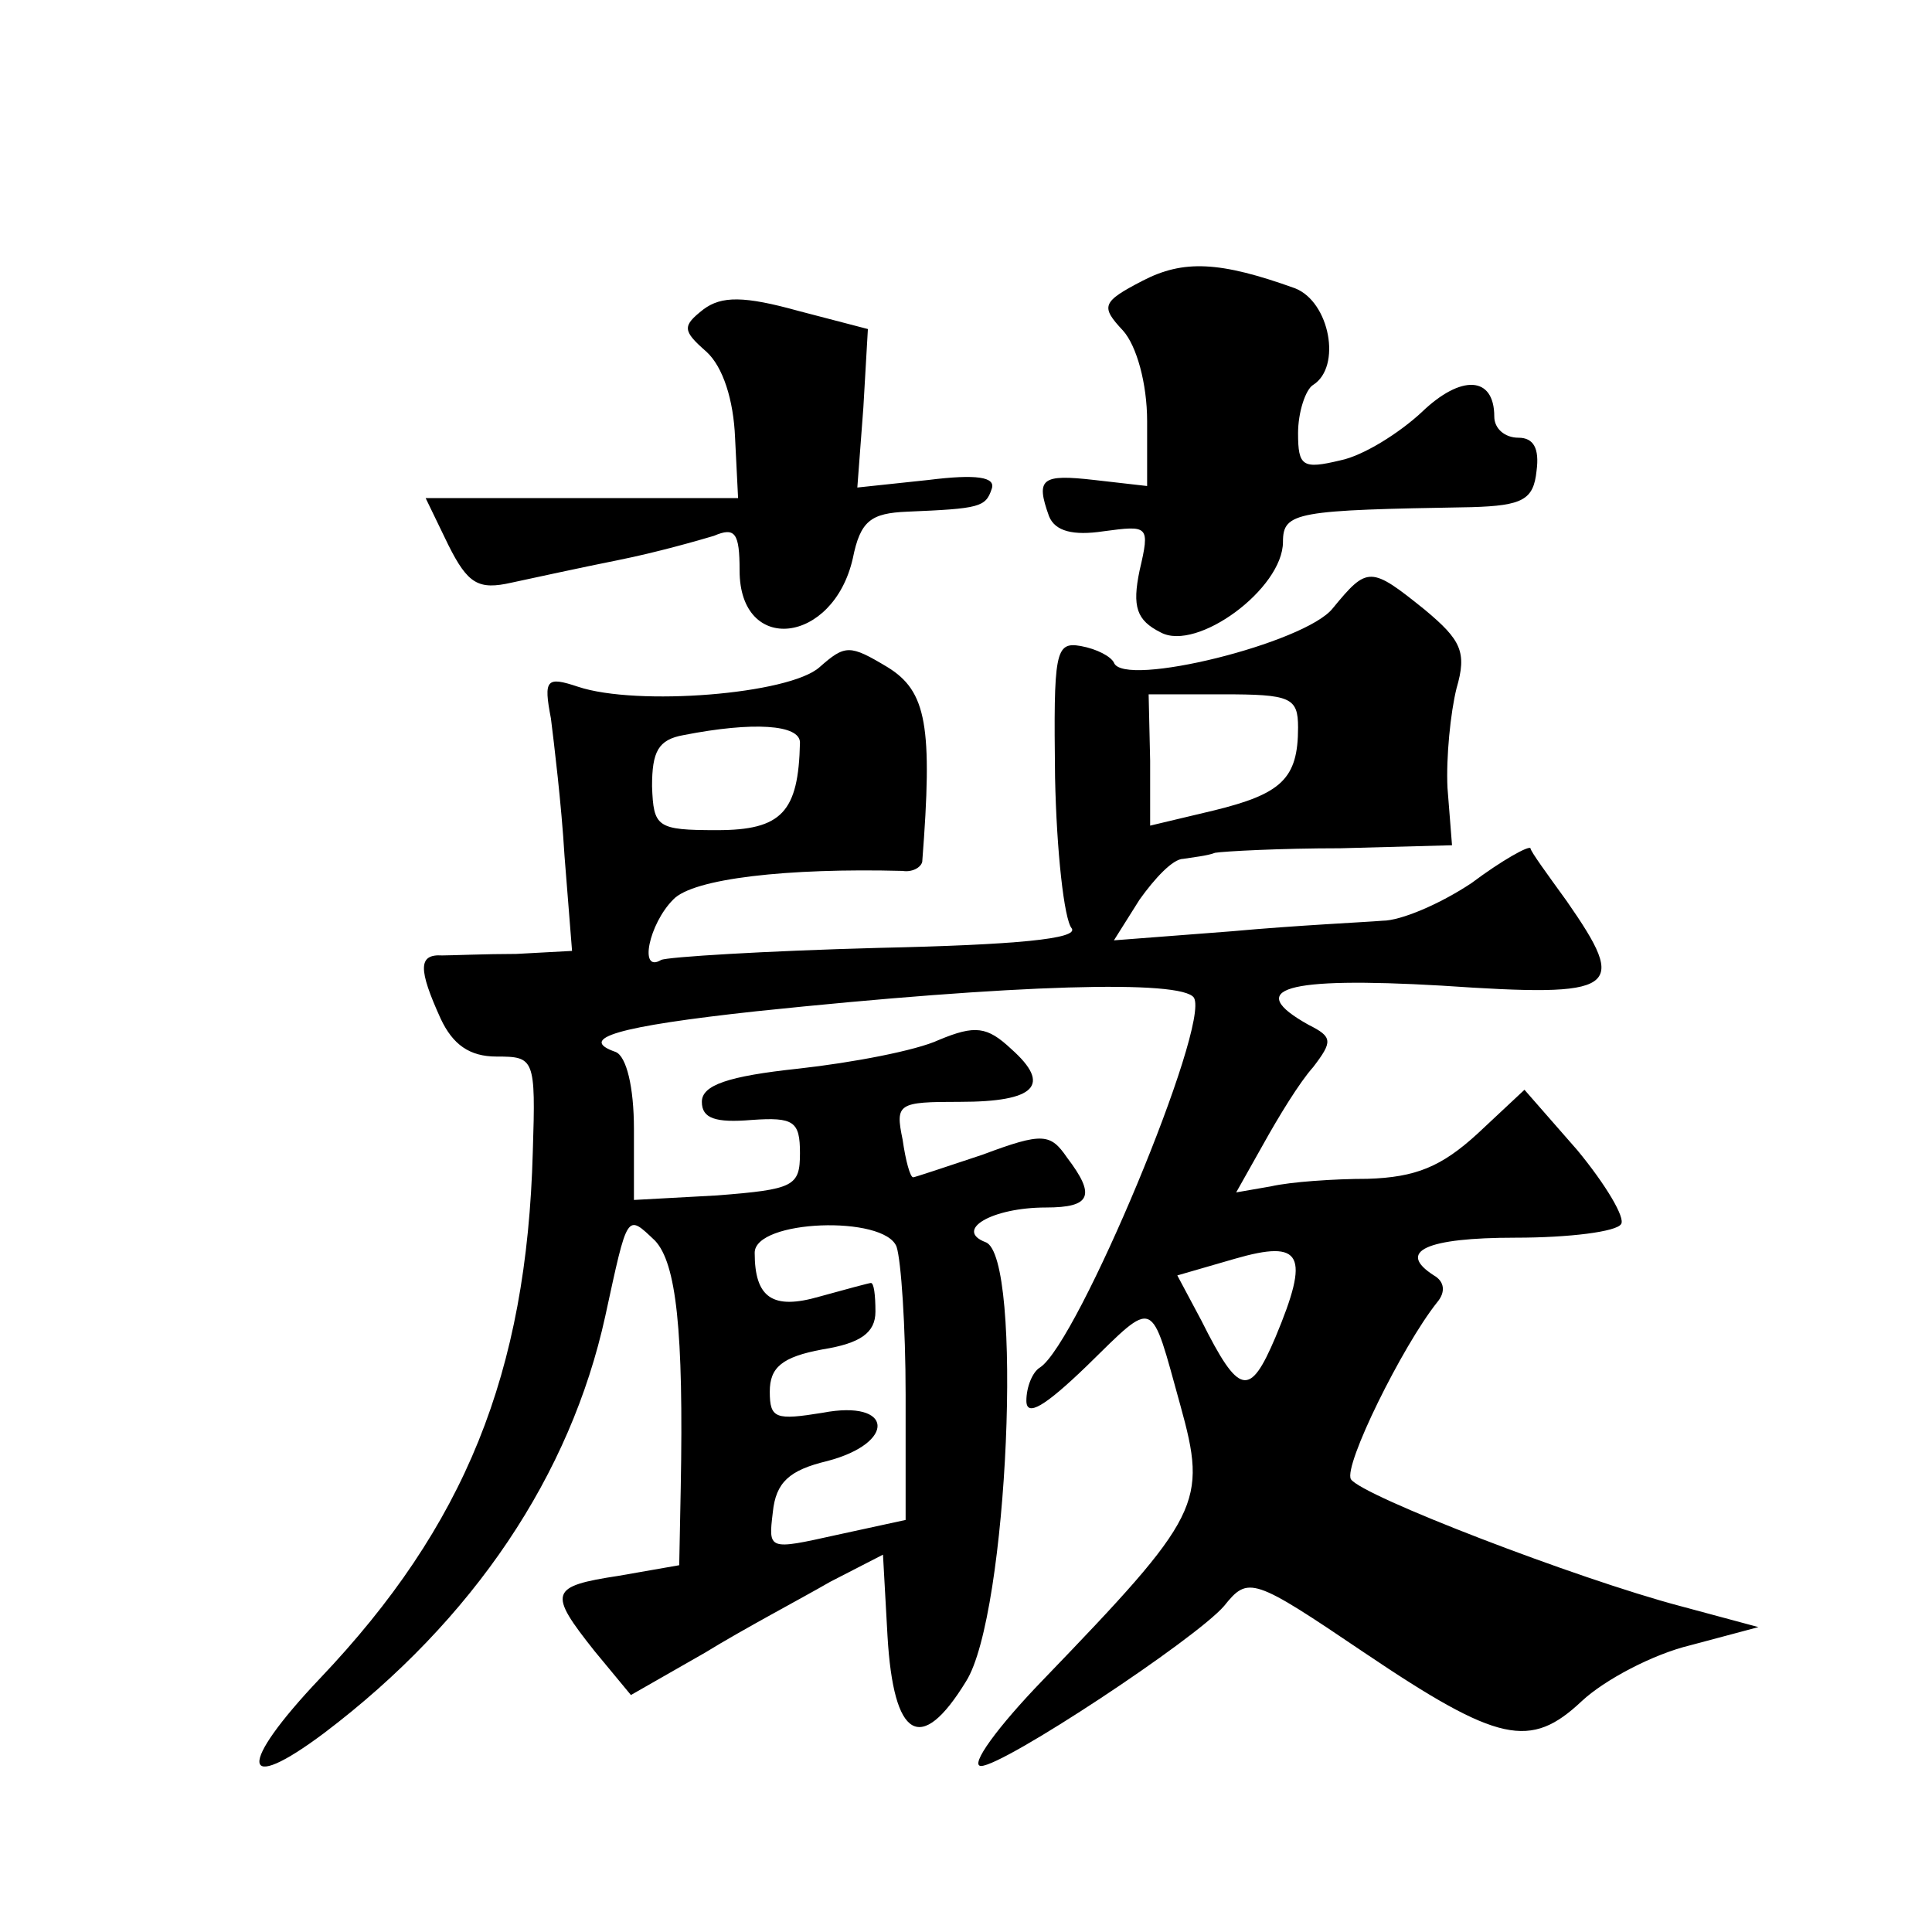
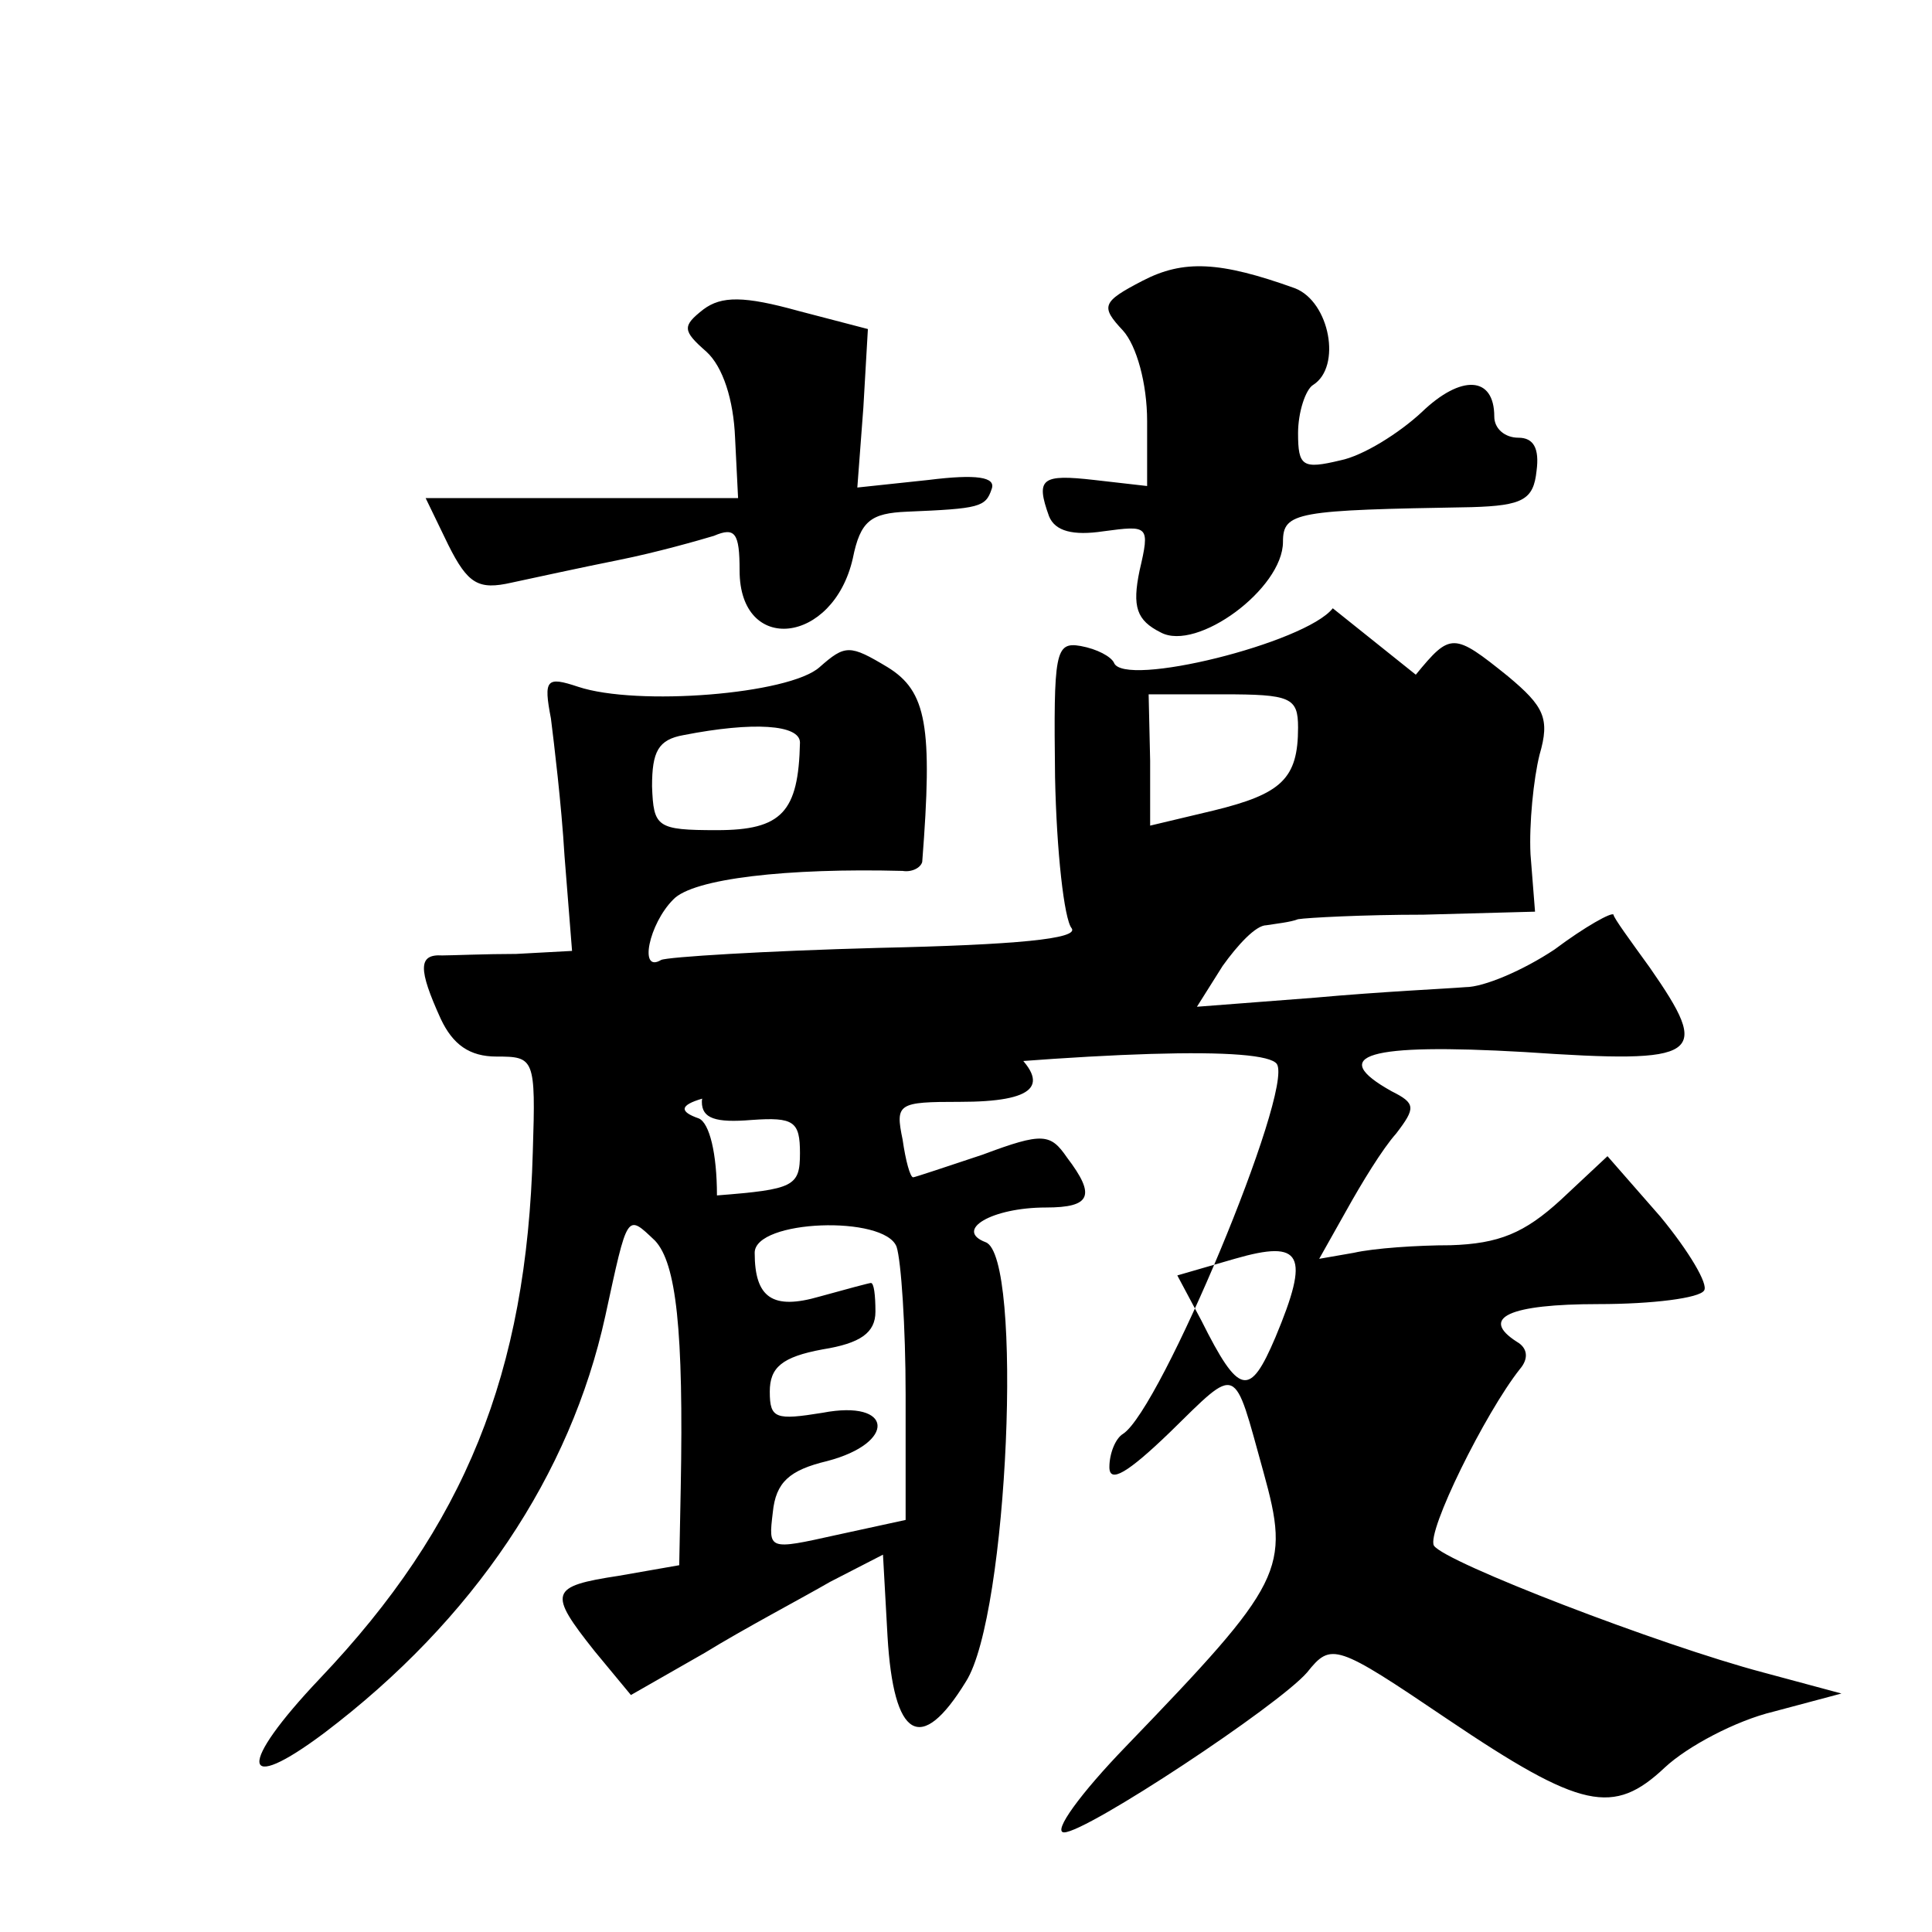
<svg xmlns="http://www.w3.org/2000/svg" version="1.0" width="128pt" height="128pt" viewBox="0 0 128 128" preserveAspectRatio="xMidYMid meet">
  <g transform="translate(0,128) scale(0.1,-0.1)" fill="#0" stroke="none">
-     <path d="M757 1094 c-27 -14 -28 -17 -13 -33 9 -10 16 -35 16 -60 l0 -43 -35 4 c-35 4 -39 1 -30 -24 4 -10 16 -13 36 -10 30 4 31 4 24 -26 -5 -24 -2 -33 14 -41 24 -13 81 29 81 60 0 20 9 21 125 23 34 1 41 5 43 24 2 15 -2 22 -12 22 -9 0 -16 6 -16 14 0 27 -22 28 -48 3 -15 -14 -39 -29 -54 -32 -25 -6 -28 -4 -28 18 0 14 5 29 10 32 19 12 11 55 -12 64 -50 18 -74 19 -101 5z M466 1075 c-14 -11 -14 -14 2 -28 11 -10 18 -32 19 -57 l2 -40 -104 0 -103 0 15 -31 c13 -26 20 -30 42 -25 14 3 46 10 71 15 25 5 53 13 63 16 14 6 17 2 17 -23 0 -56 62 -49 75 8 5 25 12 30 36 31 48 2 52 3 56 15 3 8 -10 10 -42 6 l-47 -5 4 53 3 52 -46 12 c-36 10 -51 10 -63 1z M883 877 c-18 -23 -139 -53 -145 -36 -2 4 -11 9 -22 11 -17 3 -18 -4 -17 -87 1 -49 6 -94 11 -100 5 -7 -37 -11 -128 -13 -75 -2 -140 -6 -144 -8 -15 -9 -8 24 8 40 13 14 76 21 152 19 6 -1 12 2 13 6 7 90 3 113 -23 129 -25 15 -28 15 -45 0 -20 -18 -121 -26 -160 -13 -21 7 -23 5 -18 -21 2 -16 7 -57 9 -91 l5 -63 -37 -2 c-20 0 -43 -1 -49 -1 -16 1 -16 -9 -1 -42 8 -17 19 -25 37 -25 25 0 26 -1 24 -63 -4 -147 -45 -248 -141 -349 -55 -58 -53 -78 3 -36 99 75 163 171 186 276 15 69 14 68 33 50 14 -15 19 -59 17 -164 l-1 -51 -40 -7 c-46 -7 -47 -11 -16 -50 l24 -29 49 28 c26 16 64 36 83 47 l35 18 3 -54 c4 -68 22 -79 52 -30 28 44 38 282 13 291 -21 8 4 23 40 23 30 0 33 8 14 33 -11 16 -16 17 -56 2 -24 -8 -45 -15 -46 -15 -2 0 -5 11 -7 25 -5 24 -3 25 38 25 50 0 61 11 34 35 -16 15 -24 16 -48 6 -15 -7 -57 -15 -93 -19 -47 -5 -64 -11 -64 -22 0 -11 9 -14 33 -12 28 2 32 -1 32 -22 0 -22 -4 -24 -55 -28 l-55 -3 0 47 c0 28 -5 48 -12 51 -26 9 1 17 93 27 172 18 282 21 290 9 11 -18 -77 -229 -102 -245 -5 -3 -9 -13 -9 -22 0 -11 12 -4 40 23 46 45 42 46 62 -26 18 -65 14 -73 -91 -182 -30 -31 -49 -57 -41 -57 15 0 142 84 161 106 16 20 19 19 93 -31 89 -60 110 -64 144 -32 15 14 47 31 72 37 l45 12 -52 14 c-68 18 -211 73 -218 84 -5 9 34 88 57 117 6 7 5 14 -2 18 -25 16 -5 25 54 25 36 0 67 4 70 9 3 4 -10 26 -29 49 l-35 40 -31 -29 c-24 -22 -41 -29 -73 -30 -22 0 -51 -2 -64 -5 l-23 -4 18 32 c10 18 24 41 33 51 13 17 13 20 -3 28 -43 24 -16 32 88 26 118 -8 124 -3 83 56 -13 18 -24 33 -24 35 -1 2 -19 -8 -39 -23 -21 -14 -47 -25 -59 -25 -12 -1 -56 -3 -100 -7 l-78 -6 17 27 c10 14 22 27 29 27 6 1 16 2 21 4 6 1 43 3 83 3 l74 2 -3 38 c-1 20 2 50 6 66 7 24 3 32 -21 52 -36 29 -38 29 -61 1z m-23 -79 c0 -34 -11 -44 -56 -55 l-42 -10 0 43 -1 44 49 0 c45 0 50 -2 50 -22z m-330 -10 c-1 -46 -12 -58 -55 -58 -40 0 -42 2 -43 29 0 23 4 31 21 34 46 9 77 7 77 -5z m64 -334 c3 -9 6 -53 6 -98 l0 -83 -46 -10 c-45 -10 -45 -10 -42 15 2 20 11 28 36 34 46 12 44 41 -3 32 -31 -5 -35 -4 -35 14 0 16 8 23 35 28 25 4 35 11 35 25 0 11 -1 19 -3 19 -1 0 -16 -4 -34 -9 -31 -9 -43 -1 -43 29 0 22 86 25 94 4z m251 -60 c-17 -40 -24 -39 -49 11 l-16 30 38 11 c45 13 50 3 27 -52z" />
+     <path d="M757 1094 c-27 -14 -28 -17 -13 -33 9 -10 16 -35 16 -60 l0 -43 -35 4 c-35 4 -39 1 -30 -24 4 -10 16 -13 36 -10 30 4 31 4 24 -26 -5 -24 -2 -33 14 -41 24 -13 81 29 81 60 0 20 9 21 125 23 34 1 41 5 43 24 2 15 -2 22 -12 22 -9 0 -16 6 -16 14 0 27 -22 28 -48 3 -15 -14 -39 -29 -54 -32 -25 -6 -28 -4 -28 18 0 14 5 29 10 32 19 12 11 55 -12 64 -50 18 -74 19 -101 5z M466 1075 c-14 -11 -14 -14 2 -28 11 -10 18 -32 19 -57 l2 -40 -104 0 -103 0 15 -31 c13 -26 20 -30 42 -25 14 3 46 10 71 15 25 5 53 13 63 16 14 6 17 2 17 -23 0 -56 62 -49 75 8 5 25 12 30 36 31 48 2 52 3 56 15 3 8 -10 10 -42 6 l-47 -5 4 53 3 52 -46 12 c-36 10 -51 10 -63 1z M883 877 c-18 -23 -139 -53 -145 -36 -2 4 -11 9 -22 11 -17 3 -18 -4 -17 -87 1 -49 6 -94 11 -100 5 -7 -37 -11 -128 -13 -75 -2 -140 -6 -144 -8 -15 -9 -8 24 8 40 13 14 76 21 152 19 6 -1 12 2 13 6 7 90 3 113 -23 129 -25 15 -28 15 -45 0 -20 -18 -121 -26 -160 -13 -21 7 -23 5 -18 -21 2 -16 7 -57 9 -91 l5 -63 -37 -2 c-20 0 -43 -1 -49 -1 -16 1 -16 -9 -1 -42 8 -17 19 -25 37 -25 25 0 26 -1 24 -63 -4 -147 -45 -248 -141 -349 -55 -58 -53 -78 3 -36 99 75 163 171 186 276 15 69 14 68 33 50 14 -15 19 -59 17 -164 l-1 -51 -40 -7 c-46 -7 -47 -11 -16 -50 l24 -29 49 28 c26 16 64 36 83 47 l35 18 3 -54 c4 -68 22 -79 52 -30 28 44 38 282 13 291 -21 8 4 23 40 23 30 0 33 8 14 33 -11 16 -16 17 -56 2 -24 -8 -45 -15 -46 -15 -2 0 -5 11 -7 25 -5 24 -3 25 38 25 50 0 61 11 34 35 -16 15 -24 16 -48 6 -15 -7 -57 -15 -93 -19 -47 -5 -64 -11 -64 -22 0 -11 9 -14 33 -12 28 2 32 -1 32 -22 0 -22 -4 -24 -55 -28 c0 28 -5 48 -12 51 -26 9 1 17 93 27 172 18 282 21 290 9 11 -18 -77 -229 -102 -245 -5 -3 -9 -13 -9 -22 0 -11 12 -4 40 23 46 45 42 46 62 -26 18 -65 14 -73 -91 -182 -30 -31 -49 -57 -41 -57 15 0 142 84 161 106 16 20 19 19 93 -31 89 -60 110 -64 144 -32 15 14 47 31 72 37 l45 12 -52 14 c-68 18 -211 73 -218 84 -5 9 34 88 57 117 6 7 5 14 -2 18 -25 16 -5 25 54 25 36 0 67 4 70 9 3 4 -10 26 -29 49 l-35 40 -31 -29 c-24 -22 -41 -29 -73 -30 -22 0 -51 -2 -64 -5 l-23 -4 18 32 c10 18 24 41 33 51 13 17 13 20 -3 28 -43 24 -16 32 88 26 118 -8 124 -3 83 56 -13 18 -24 33 -24 35 -1 2 -19 -8 -39 -23 -21 -14 -47 -25 -59 -25 -12 -1 -56 -3 -100 -7 l-78 -6 17 27 c10 14 22 27 29 27 6 1 16 2 21 4 6 1 43 3 83 3 l74 2 -3 38 c-1 20 2 50 6 66 7 24 3 32 -21 52 -36 29 -38 29 -61 1z m-23 -79 c0 -34 -11 -44 -56 -55 l-42 -10 0 43 -1 44 49 0 c45 0 50 -2 50 -22z m-330 -10 c-1 -46 -12 -58 -55 -58 -40 0 -42 2 -43 29 0 23 4 31 21 34 46 9 77 7 77 -5z m64 -334 c3 -9 6 -53 6 -98 l0 -83 -46 -10 c-45 -10 -45 -10 -42 15 2 20 11 28 36 34 46 12 44 41 -3 32 -31 -5 -35 -4 -35 14 0 16 8 23 35 28 25 4 35 11 35 25 0 11 -1 19 -3 19 -1 0 -16 -4 -34 -9 -31 -9 -43 -1 -43 29 0 22 86 25 94 4z m251 -60 c-17 -40 -24 -39 -49 11 l-16 30 38 11 c45 13 50 3 27 -52z" />
  </g>
</svg>